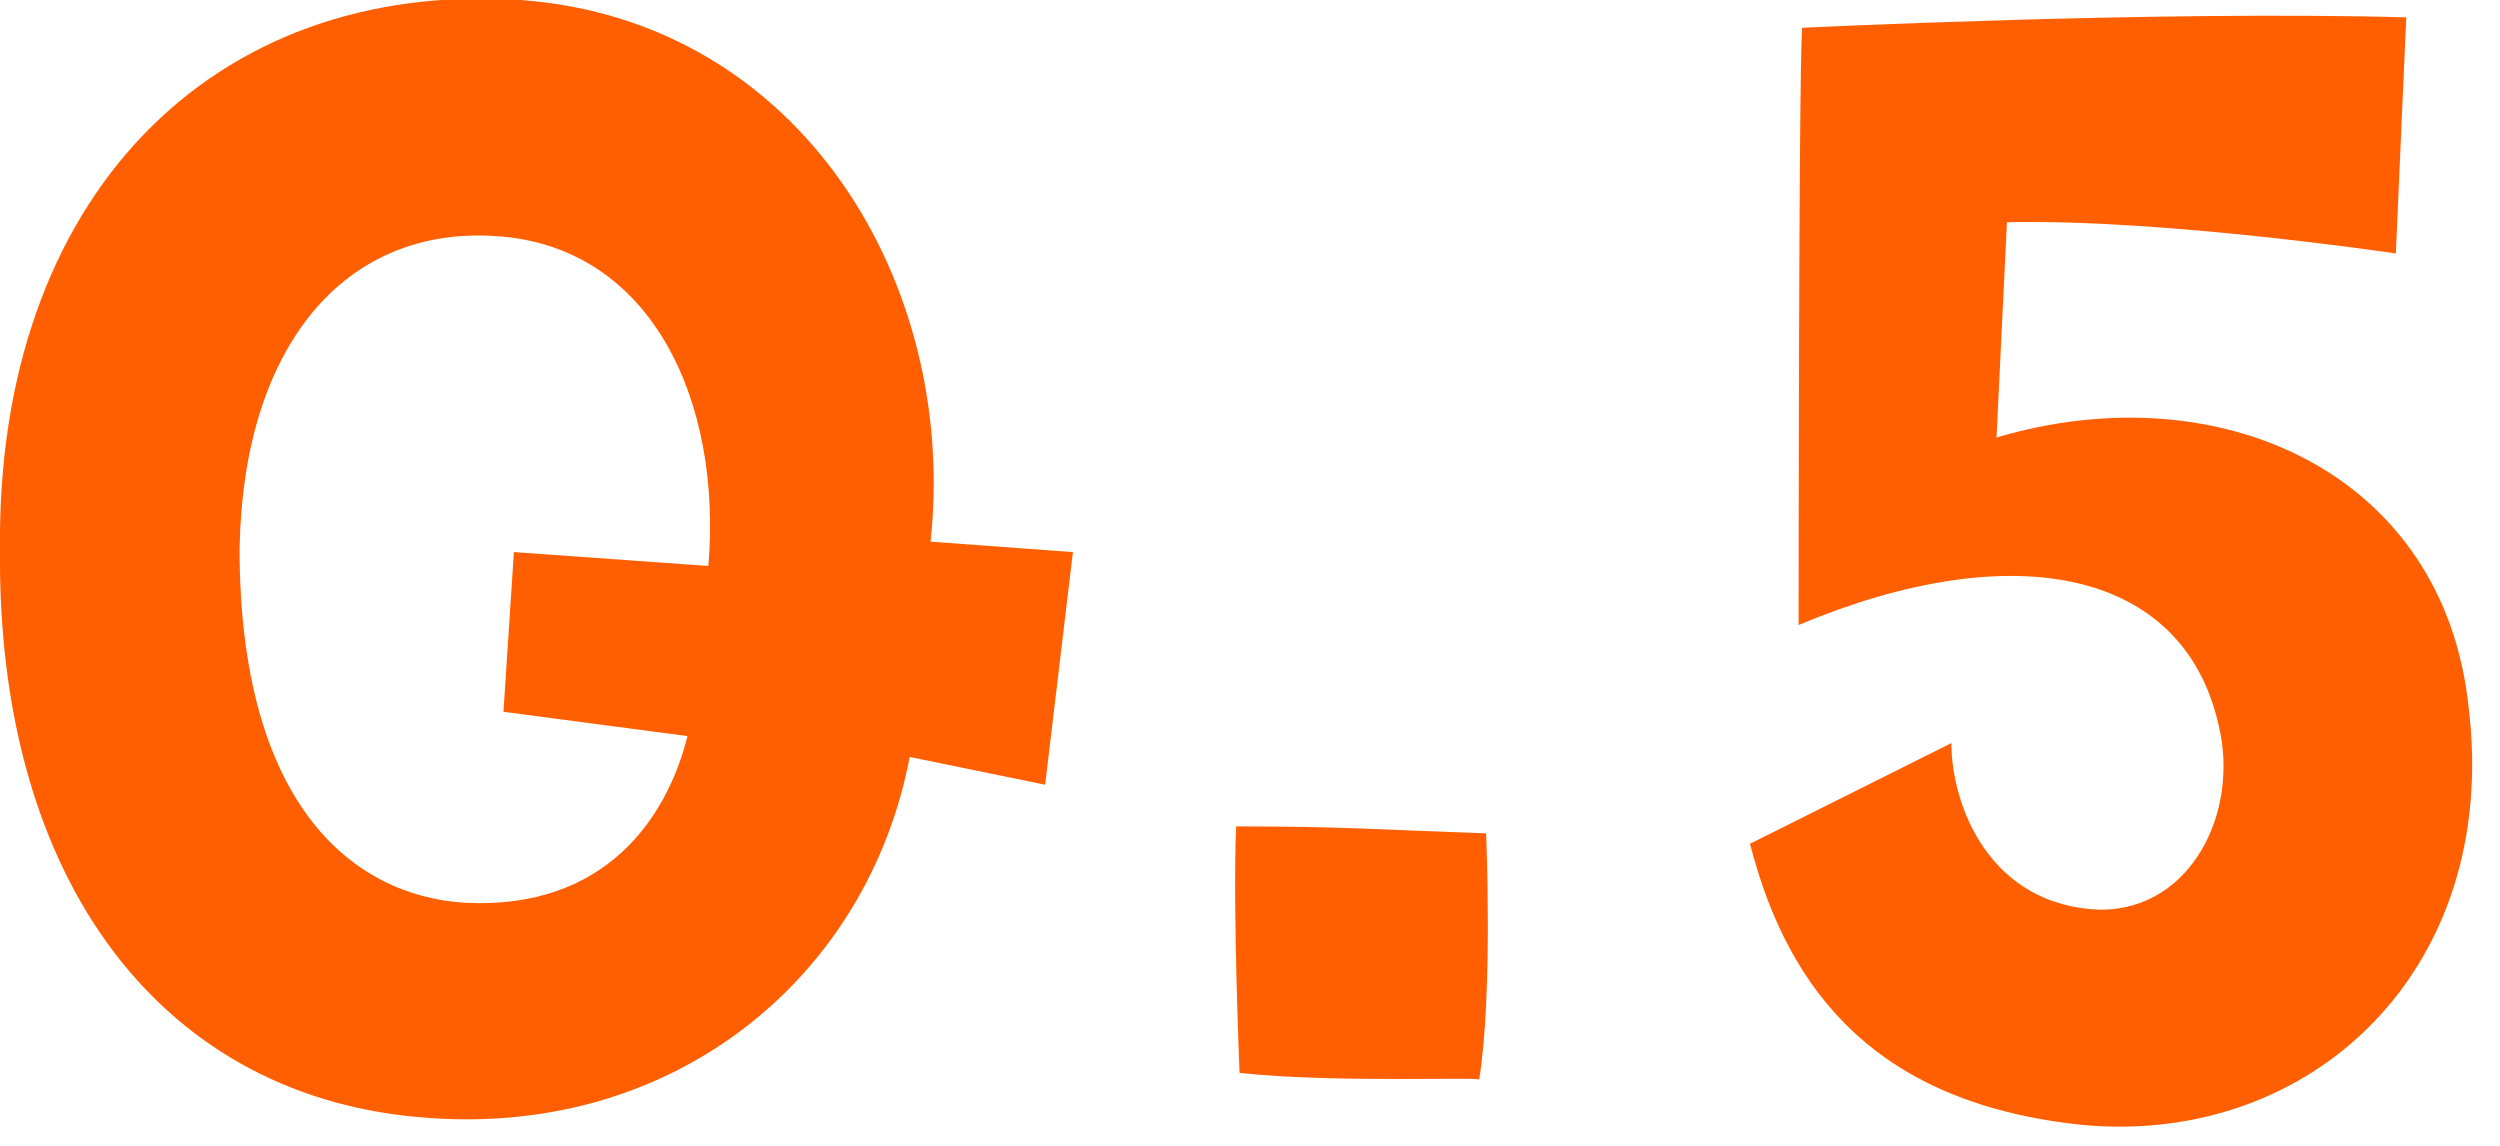
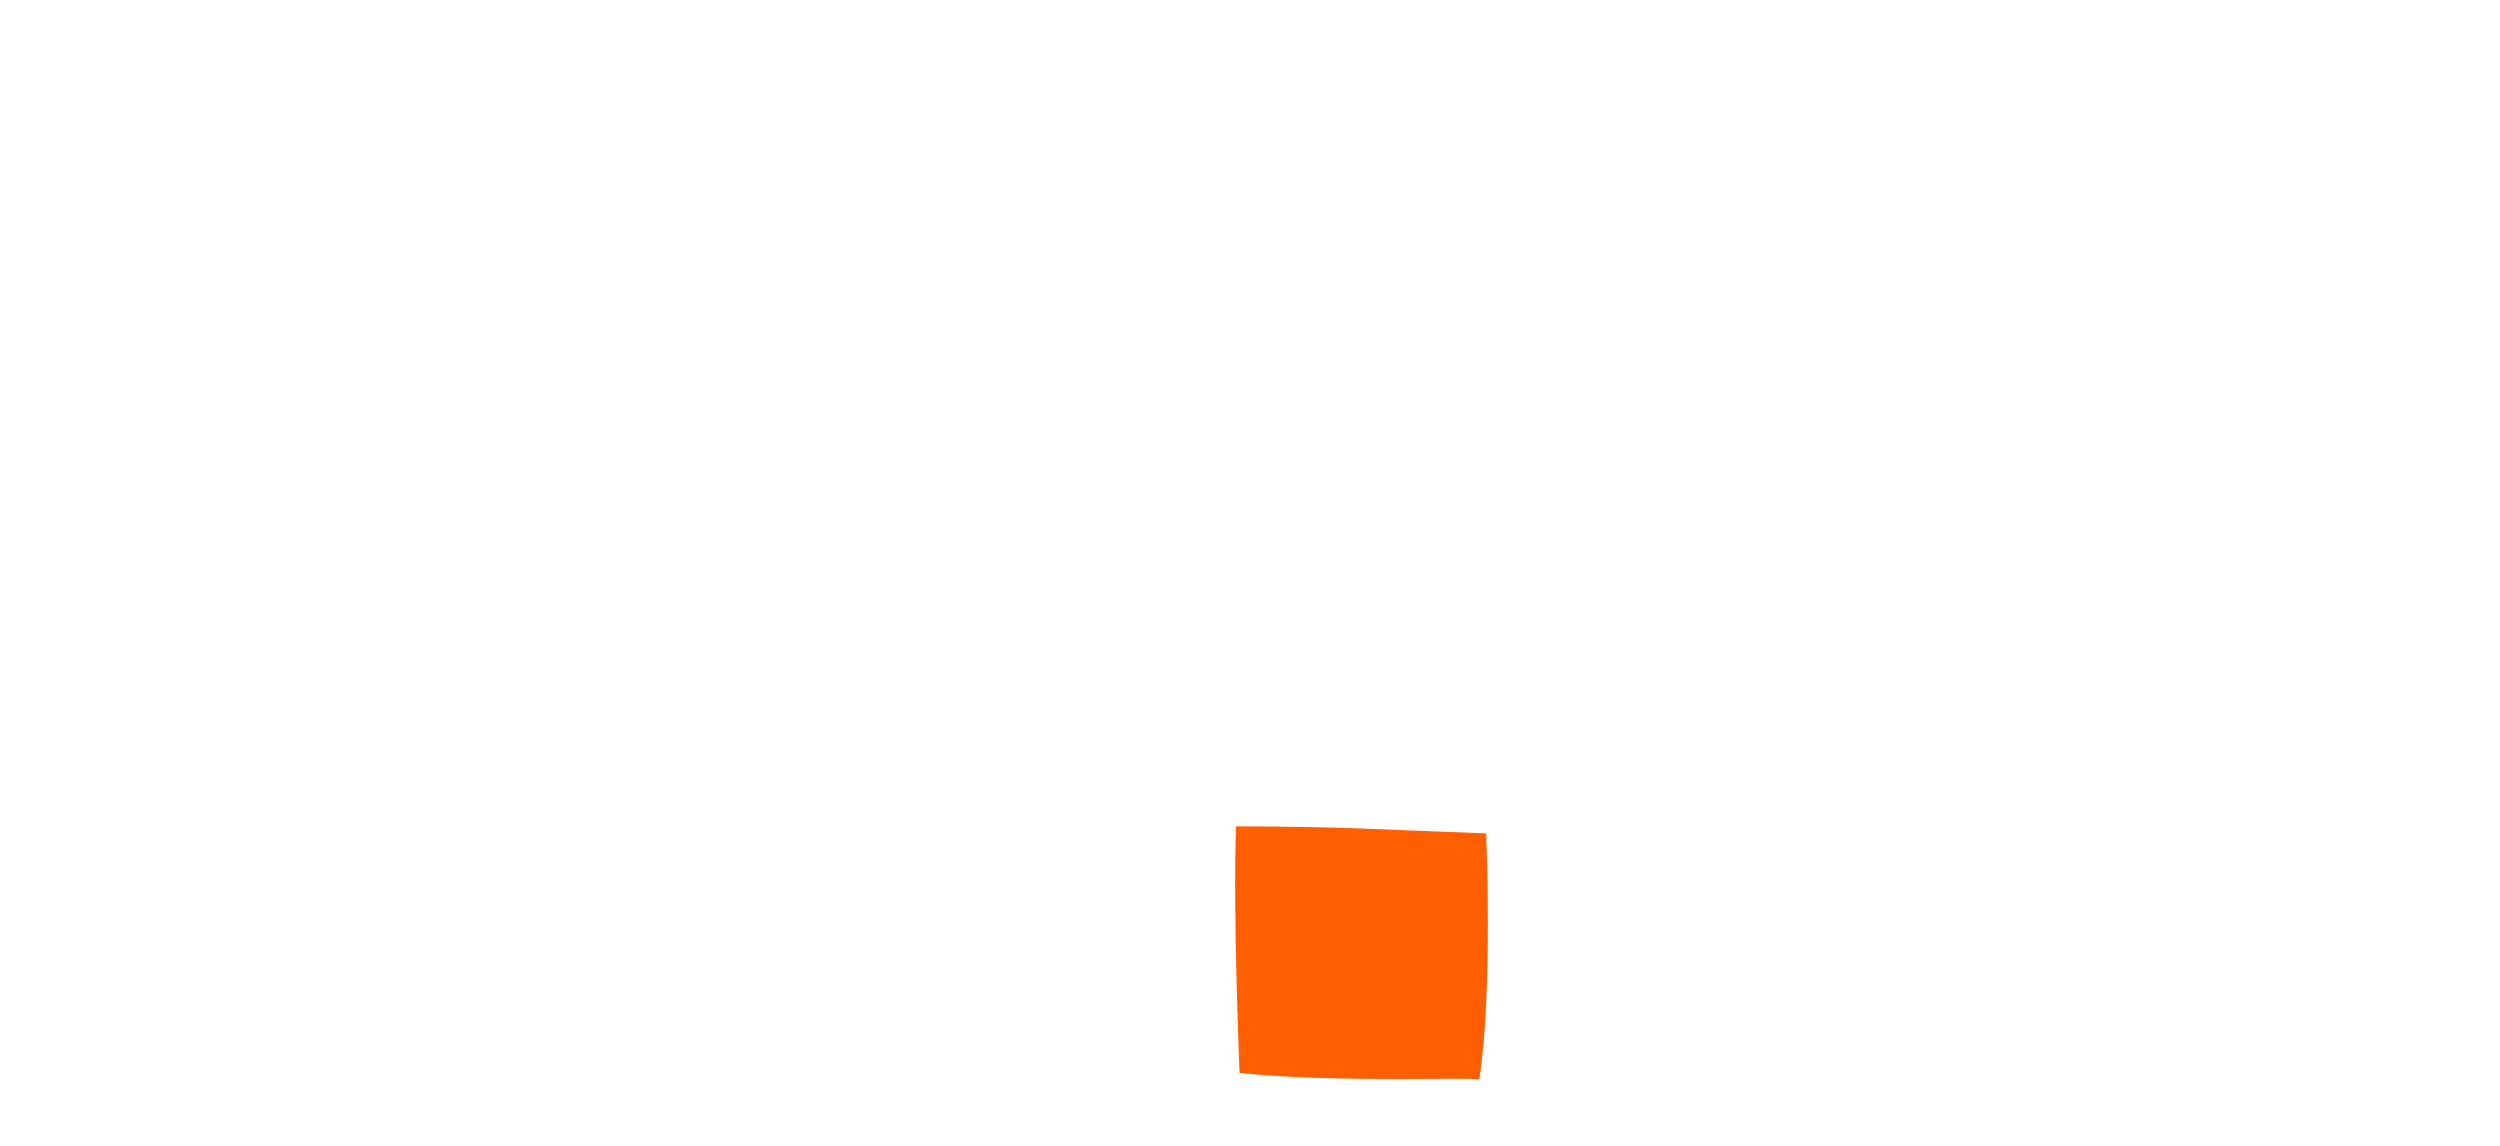
<svg xmlns="http://www.w3.org/2000/svg" version="1.1" id="レイヤー_1" x="0px" y="0px" viewBox="0 0 72 33" style="enable-background:new 0 0 72 33;" xml:space="preserve">
  <style type="text/css">
	.st0{fill:#FF5F00;}
</style>
  <g>
-     <path class="st0" d="M30.9,15.9l-0.8,6.7l-3.9-0.8c-1.2,6.3-6.7,10.9-13.8,10.4C4.7,31.7-0.1,25.4,0,15.8C-0.1,5.7,6.1-0.6,15,0   c8.1,0.6,12.6,8.2,11.8,15.6L30.9,15.9z M14.3,6.8c-4.4-0.3-7.3,3.2-7.4,9c0,7.3,3.2,10,6.5,10.2c4,0.2,5.8-2.4,6.4-4.8l-5.3-0.7   l0.3-4.6l5.6,0.4C20.8,11.6,18.8,7.1,14.3,6.8z" />
    <path class="st0" d="M35.7,30.9c0,0-0.2-4.7-0.1-7.1c3.1,0,4.2,0.1,7.2,0.2c0,0,0.2,4.6-0.2,7.1C42.8,31,38.5,31.2,35.7,30.9z" />
-     <path class="st0" d="M50.4,24.3l5.8-2.9c0,1.8,1.1,4.7,4.3,4.8c2.6,0,4-2.8,3.4-5.3c-1-4.5-5.9-5.5-12.1-2.9c0,0,0-15.6,0.1-17.2   c0,0,10.3-0.5,17.4-0.3L69,7.3c0,0-6.7-1-11.2-0.9l-0.3,6.2c6.4-1.9,12.9,1,13.6,7.8C72,27.9,66.6,33,60,32.4   C54.1,31.8,51.5,28.6,50.4,24.3z" />
  </g>
</svg>